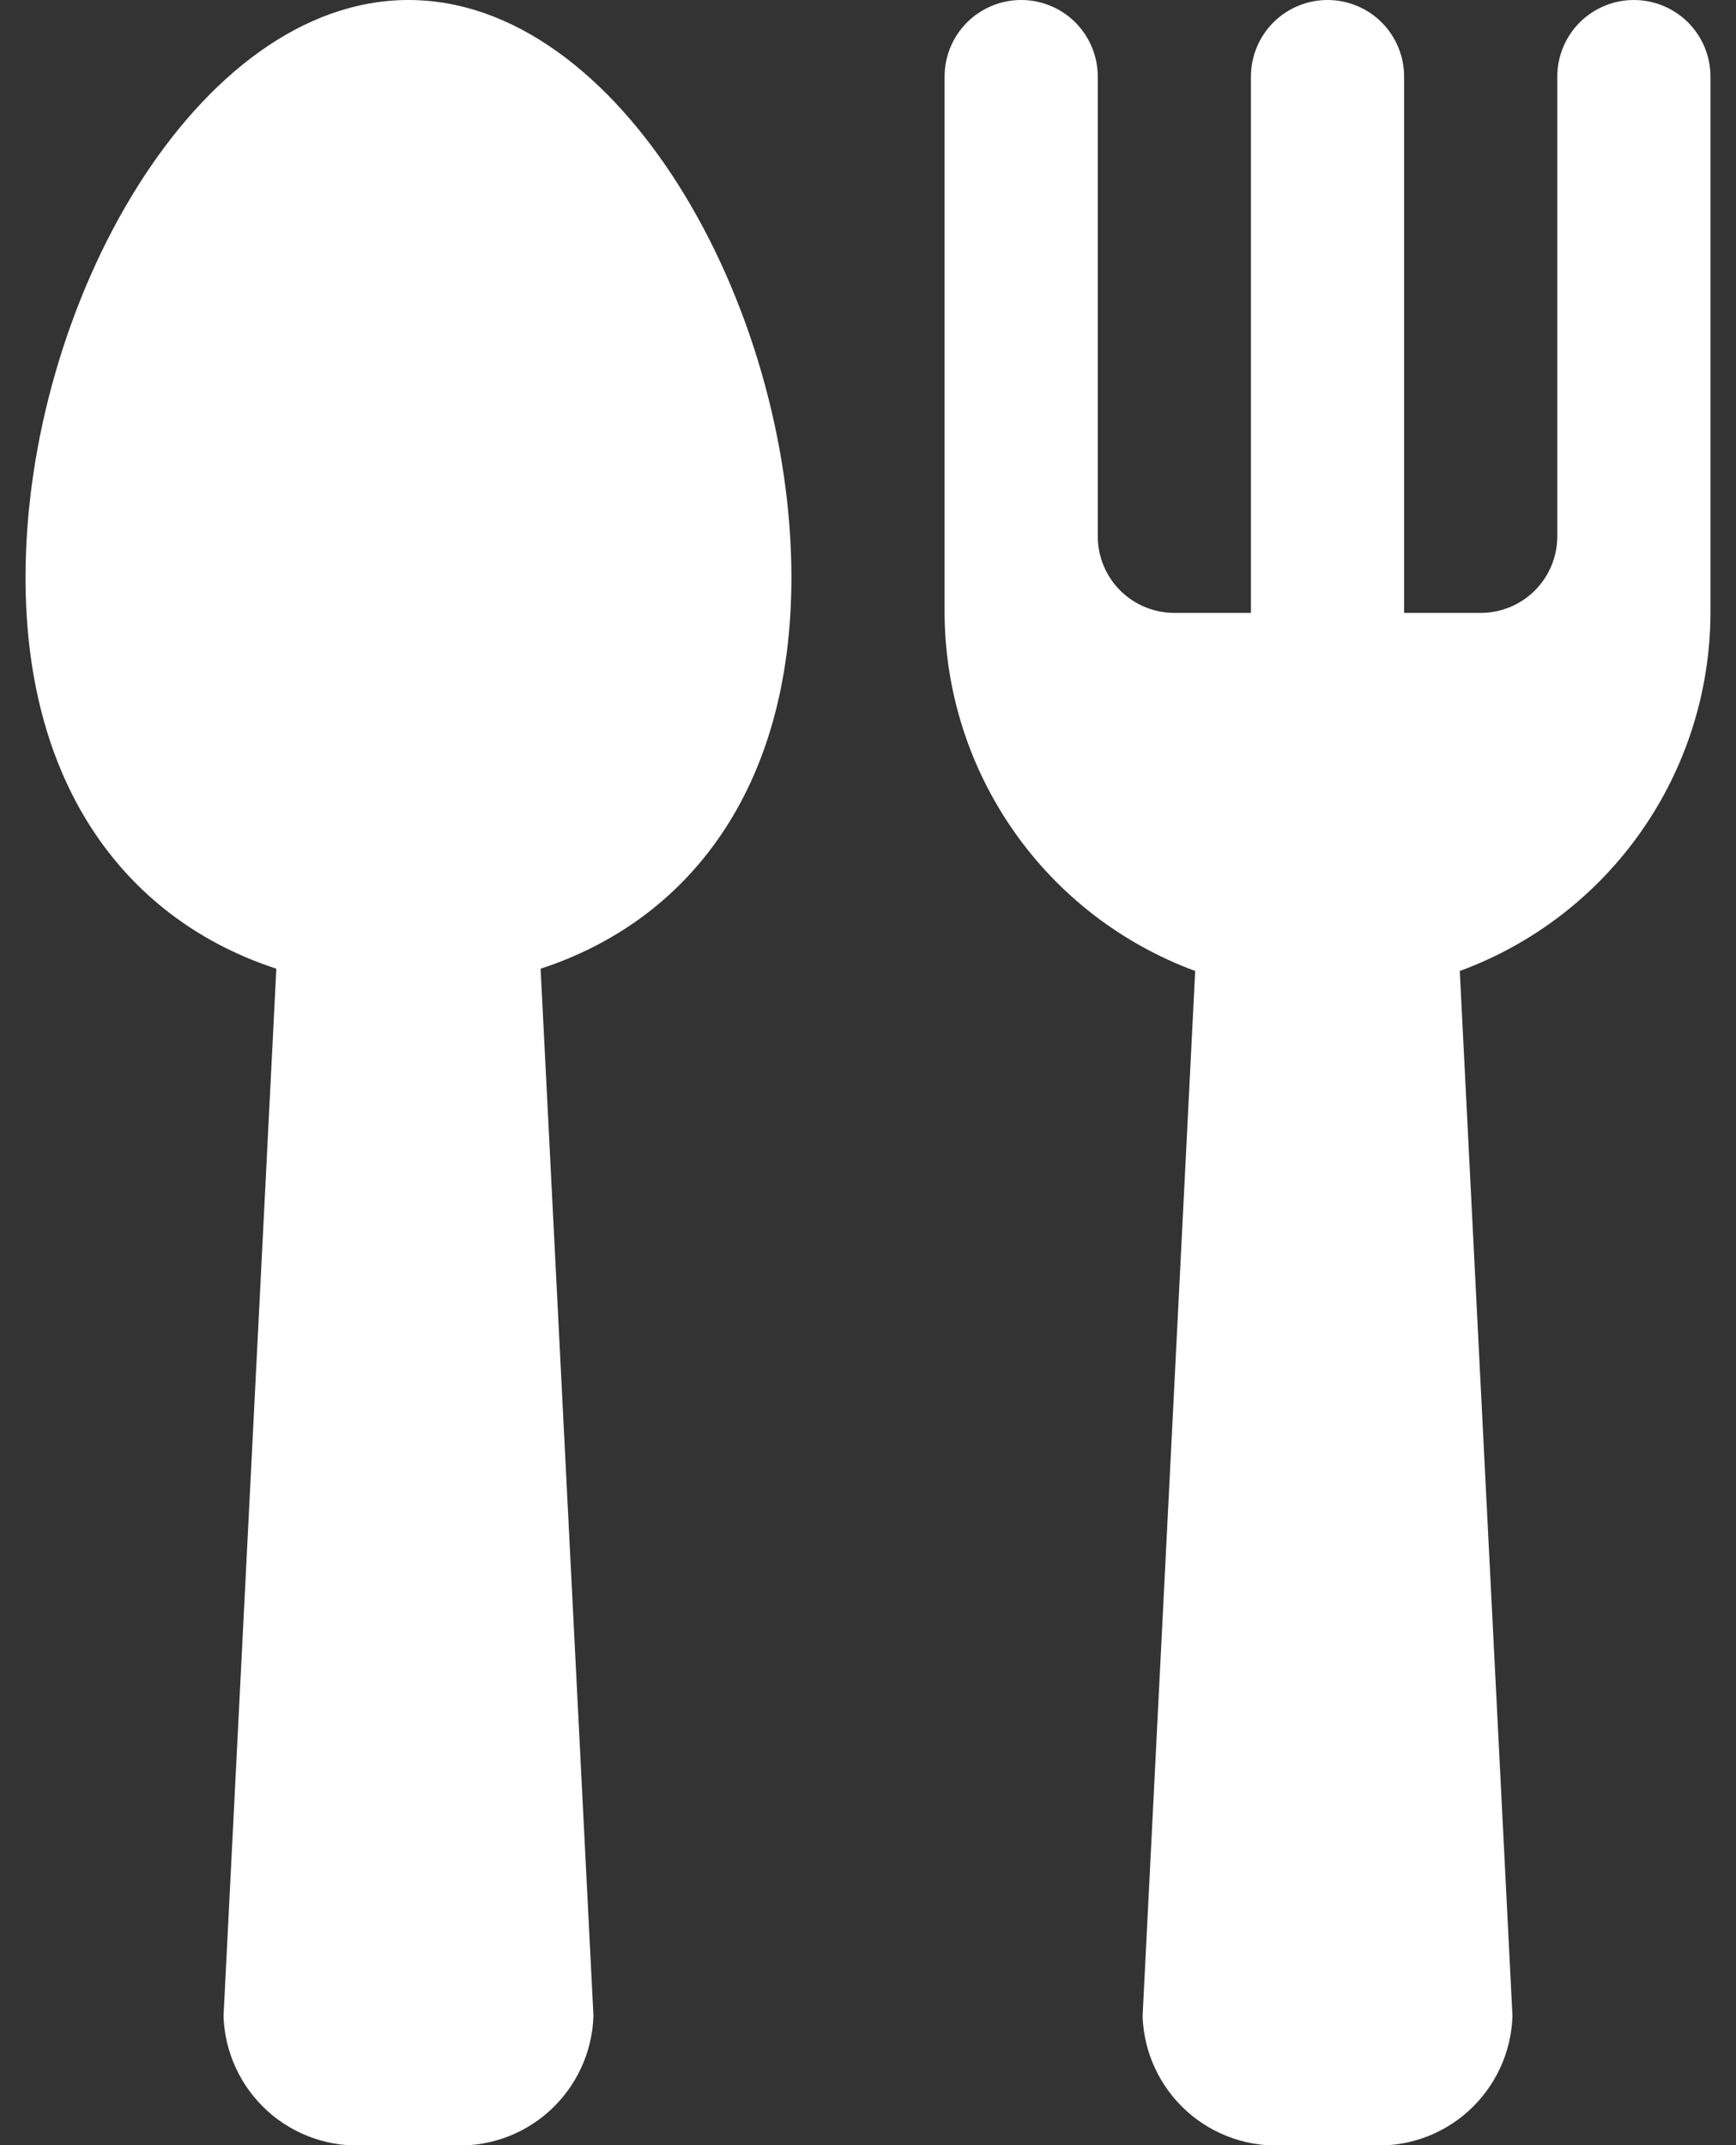
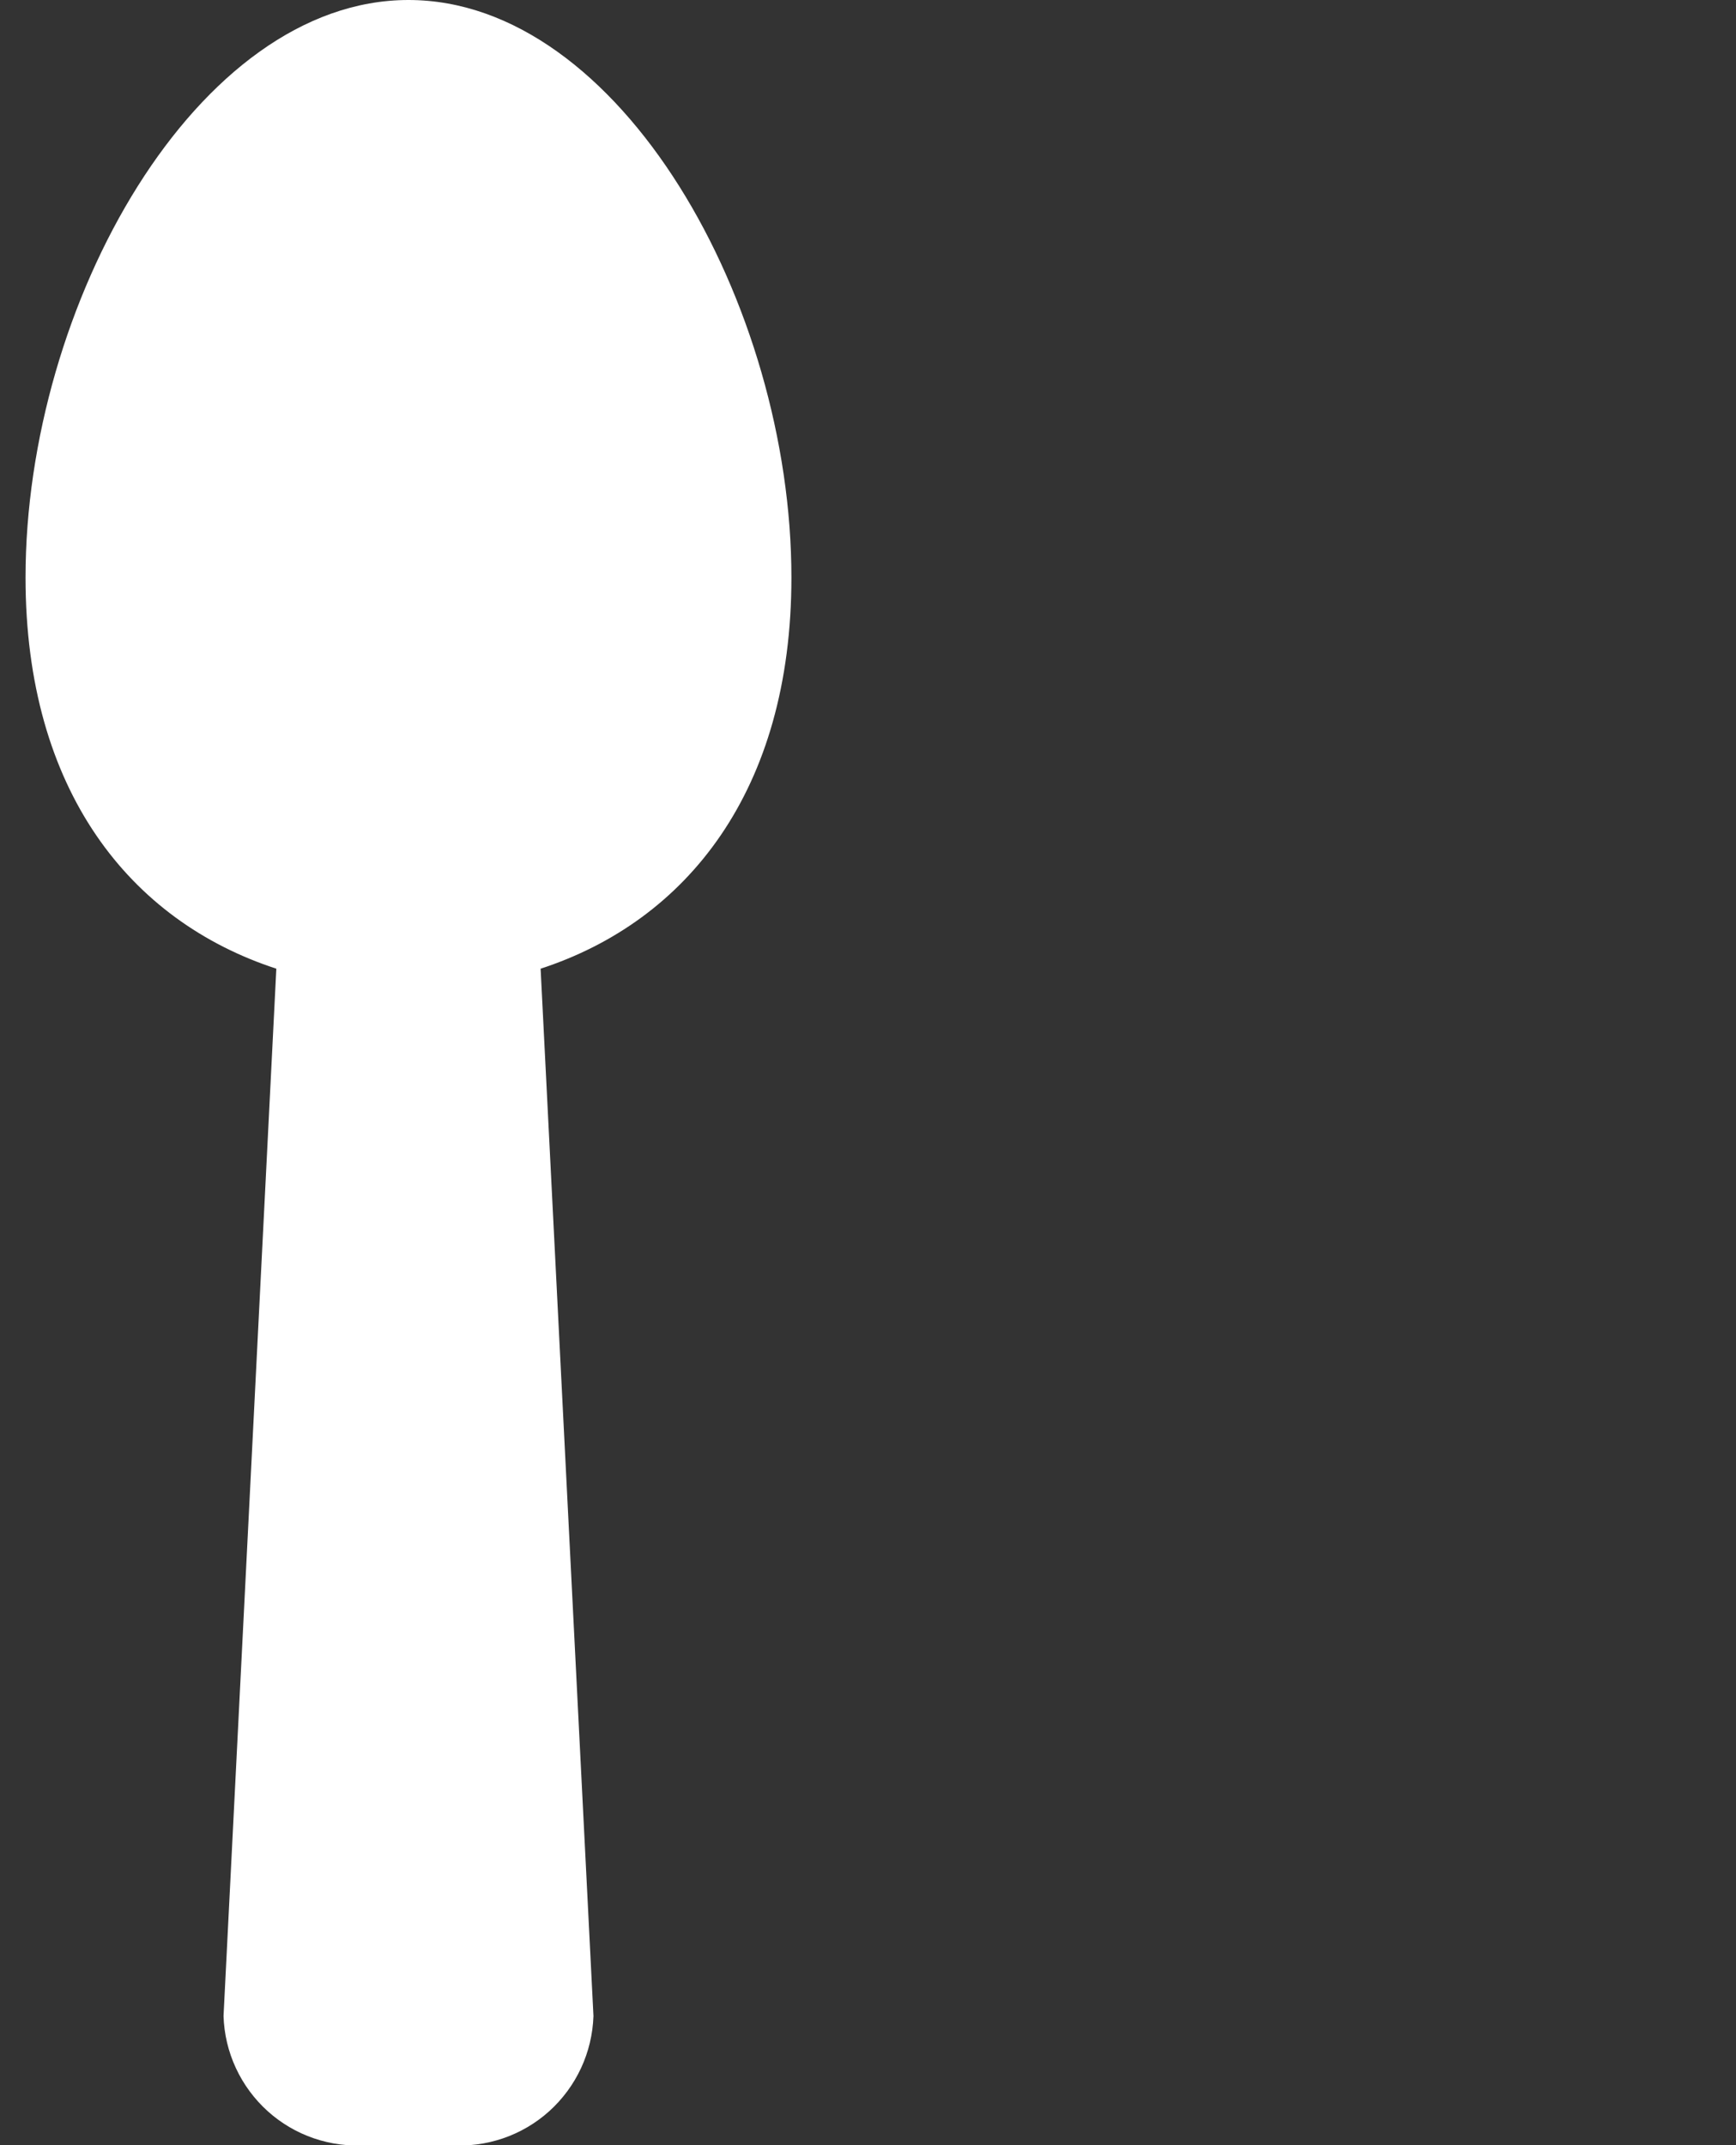
<svg xmlns="http://www.w3.org/2000/svg" width="34" height="42" viewBox="0 0 34 42" fill="none">
  <rect x="0" y="0" width="34" height="42" fill="#333333" stroke="none" />
-   <path d="M32 0C31.602 0 31.221 0.158 30.939 0.439C30.658 0.721 30.5 1.102 30.5 1.5V10.5C30.5 10.898 30.342 11.279 30.061 11.561C29.779 11.842 29.398 12 29 12H27.5V1.5C27.5 1.102 27.342 0.721 27.061 0.439C26.779 0.158 26.398 0 26 0C25.602 0 25.221 0.158 24.939 0.439C24.658 0.721 24.5 1.102 24.5 1.5V12H23C22.602 12 22.221 11.842 21.939 11.561C21.658 11.279 21.5 10.898 21.5 10.5V1.5C21.5 1.102 21.342 0.721 21.061 0.439C20.779 0.158 20.398 0 20 0C19.602 0 19.221 0.158 18.939 0.439C18.658 0.721 18.5 1.102 18.5 1.5V12C18.506 13.53 18.979 15.021 19.856 16.274C20.733 17.527 21.973 18.482 23.408 19.011L22.378 39.471C22.389 39.824 22.471 40.171 22.62 40.491C22.769 40.812 22.981 41.098 23.243 41.335C23.505 41.571 23.813 41.752 24.147 41.866C24.481 41.98 24.835 42.026 25.187 42H26.813C27.165 42.026 27.519 41.98 27.853 41.866C28.187 41.752 28.495 41.571 28.757 41.335C29.019 41.098 29.231 40.812 29.38 40.491C29.529 40.171 29.611 39.824 29.622 39.471L28.59 19.011C30.027 18.484 31.268 17.529 32.145 16.276C33.023 15.023 33.496 13.53 33.5 12V1.5C33.5 1.102 33.342 0.721 33.061 0.439C32.779 0.158 32.398 0 32 0Z" fill="white" />
  <path d="M8 0C3.858 0 0.5 5.955 0.5 11.307C0.5 15.48 2.55 18.033 5.412 18.966L4.378 39.471C4.389 39.824 4.471 40.171 4.62 40.491C4.769 40.812 4.981 41.098 5.243 41.335C5.505 41.571 5.813 41.752 6.147 41.866C6.481 41.98 6.835 42.026 7.187 42H8.813C9.165 42.026 9.519 41.98 9.853 41.866C10.187 41.752 10.495 41.571 10.757 41.335C11.019 41.098 11.231 40.812 11.38 40.491C11.529 40.171 11.611 39.824 11.623 39.471L10.588 18.966C13.45 18.033 15.5 15.48 15.5 11.307C15.5 5.955 12.142 0 8 0Z" fill="white" />
</svg>